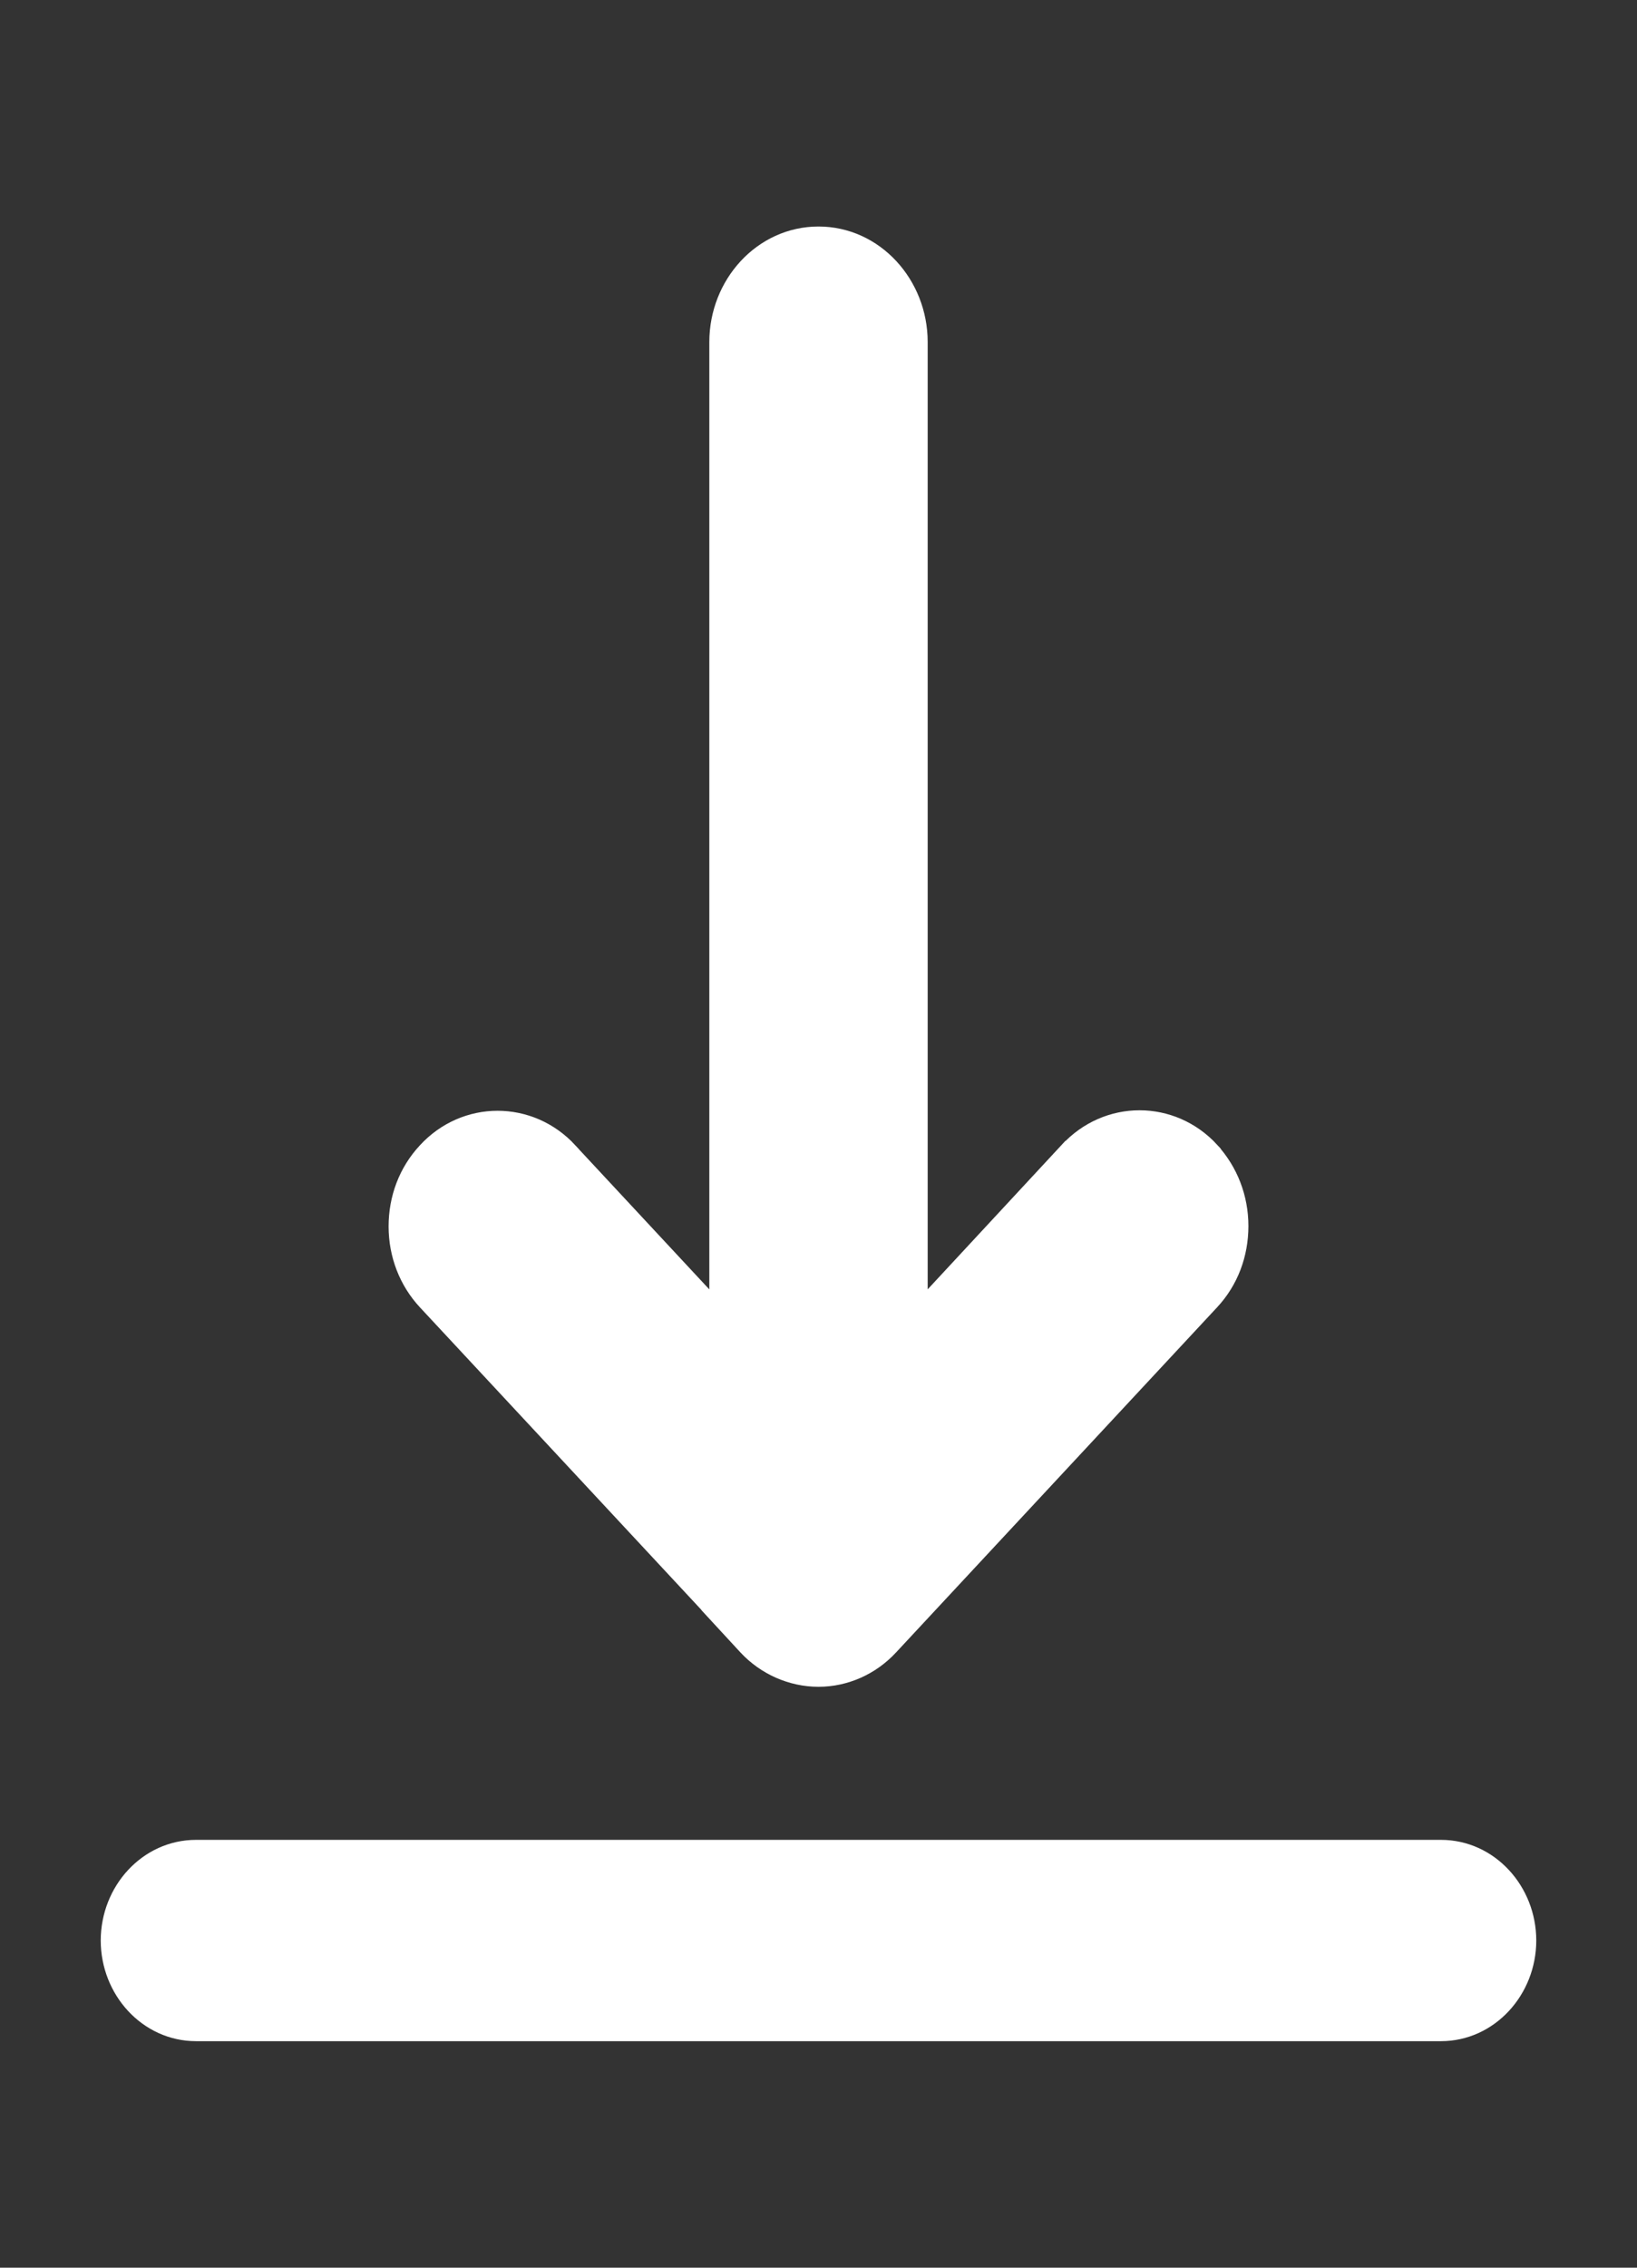
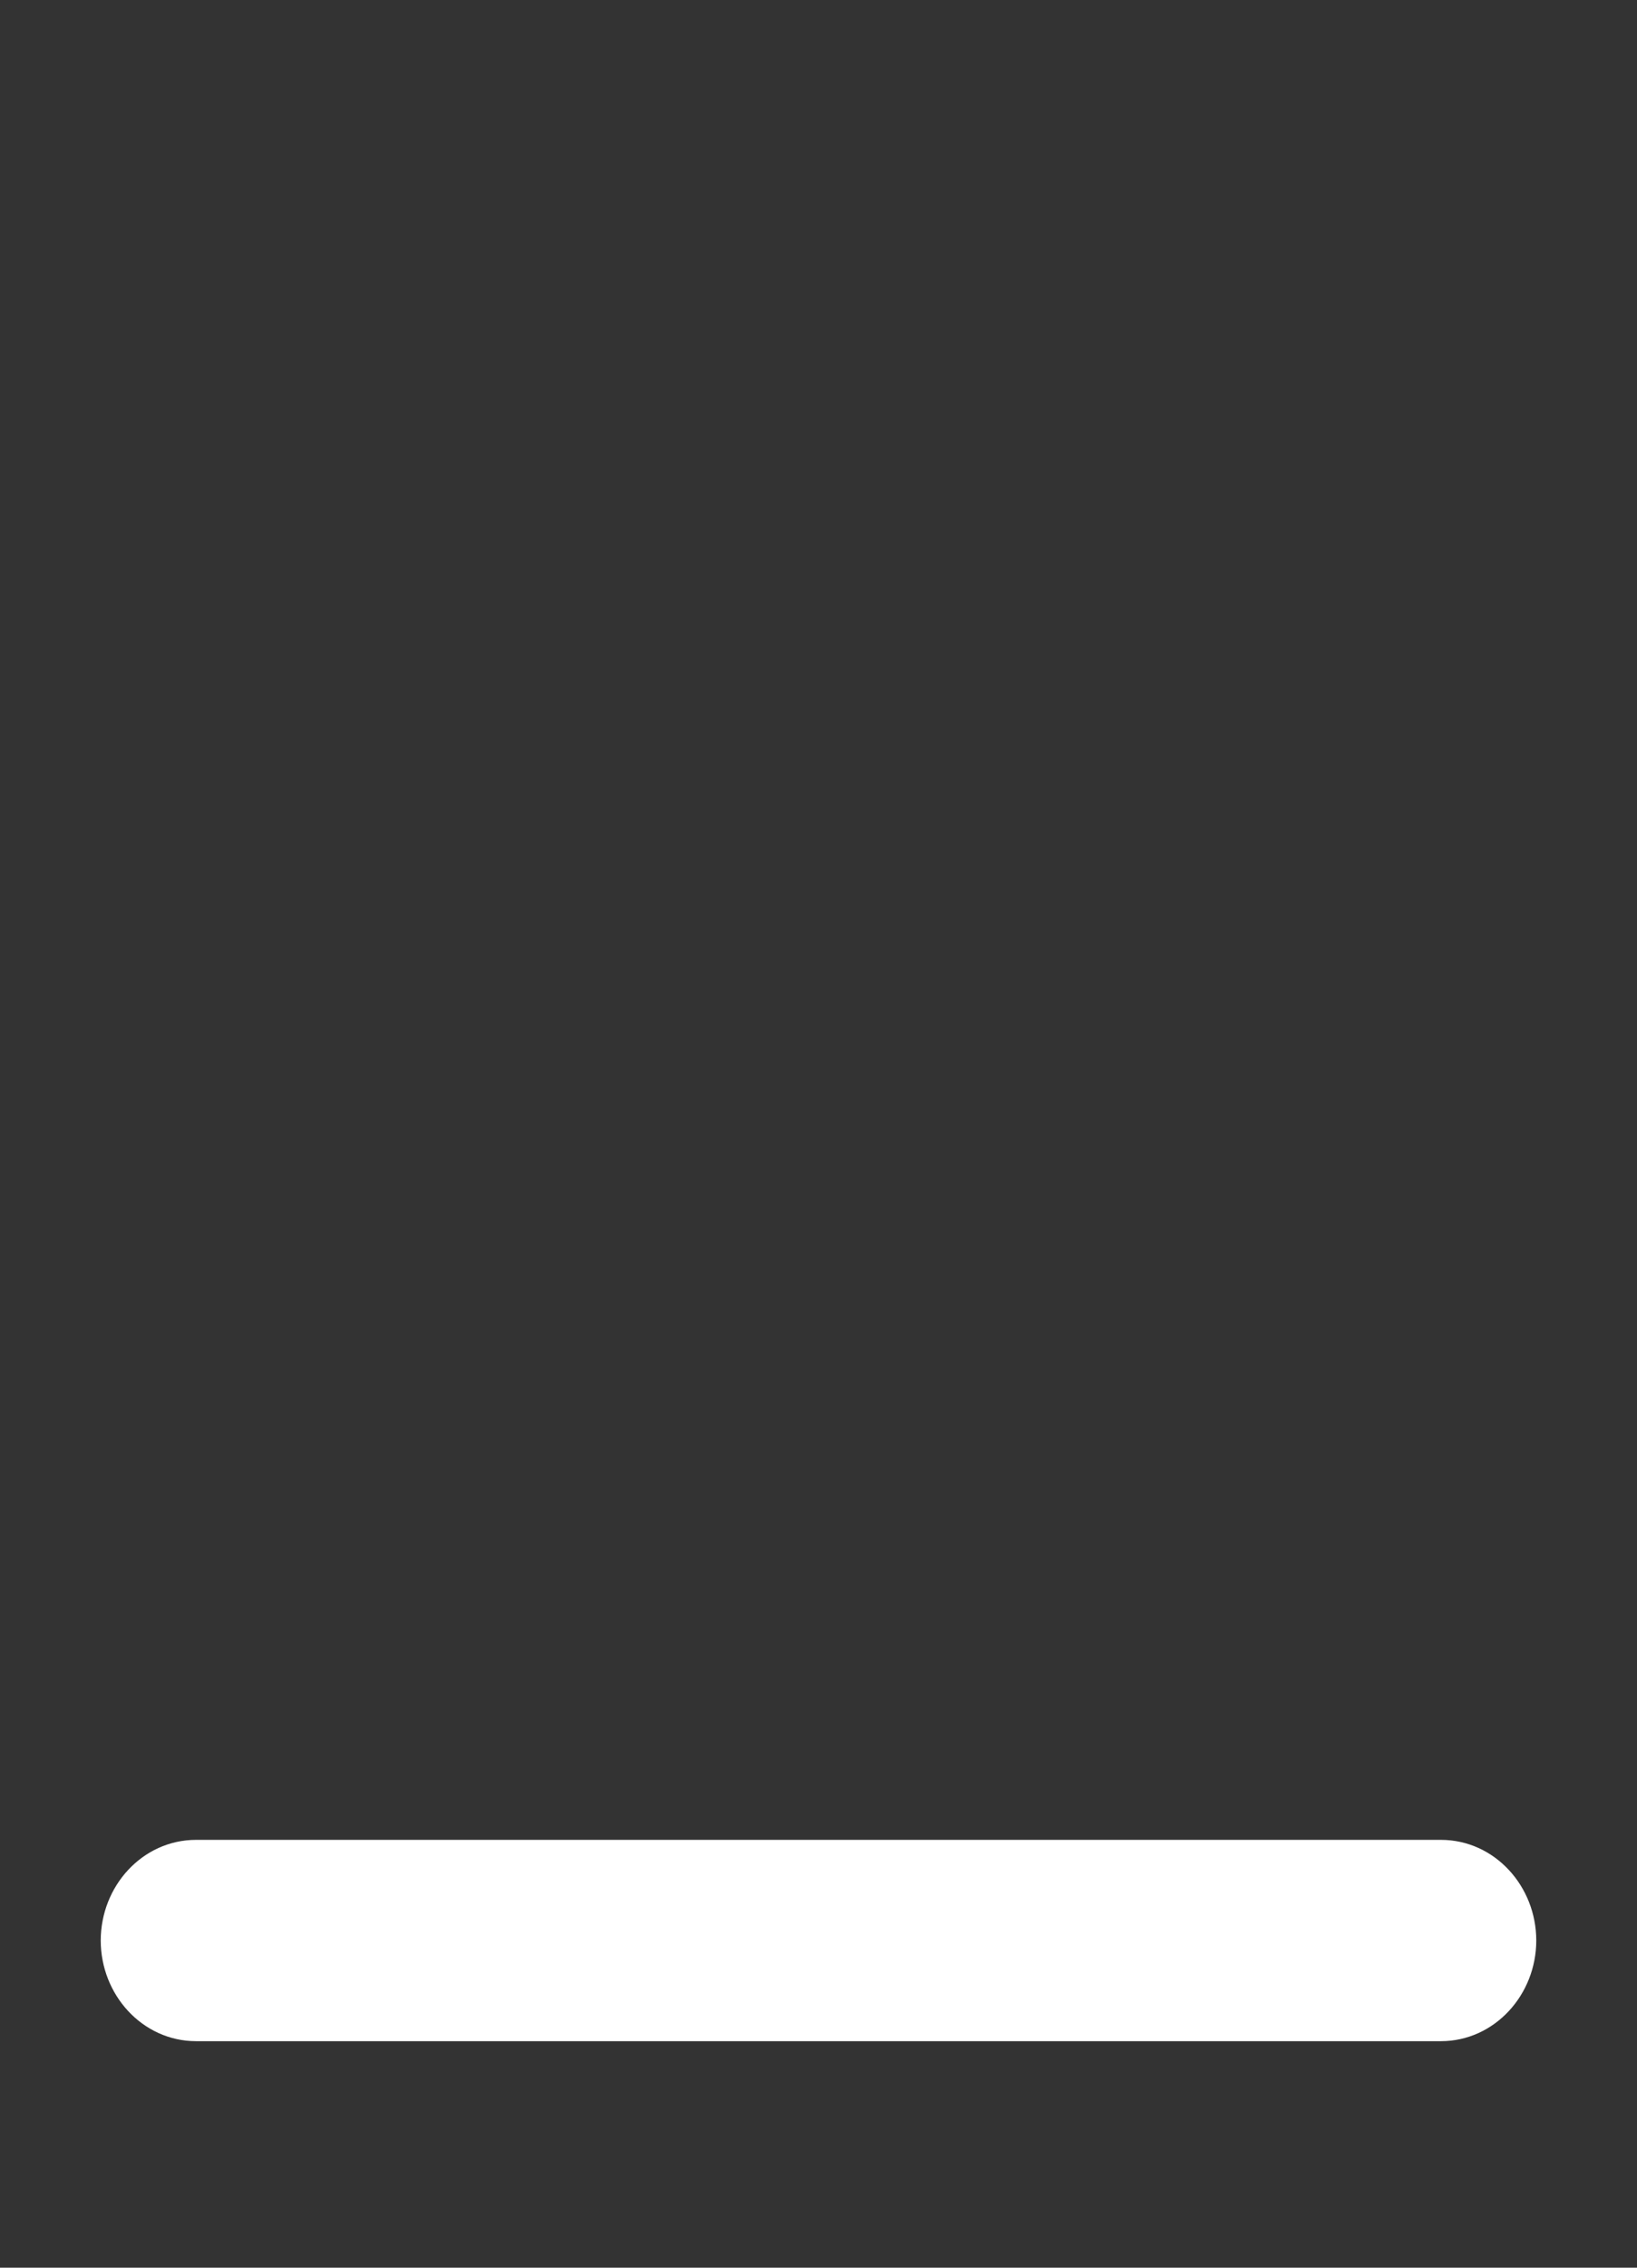
<svg xmlns="http://www.w3.org/2000/svg" width="13" height="18" viewBox="0 0 13 18" fill="none">
  <rect x="0" y="0" width="13" height="18" fill="#333333" stroke="none" />
  <path d="M11.443 14.704H1.557C1.189 14.704 0.9 15.024 0.9 15.403C0.9 15.781 1.189 16.102 1.557 16.102H11.443C11.811 16.102 12.1 15.781 12.1 15.403C12.1 15.024 11.811 14.704 11.443 14.704Z" fill="white" stroke="white" stroke-width="0.2" />
-   <path d="M3.407 10.308L5.801 12.88H5.798L5.954 13.049C6.096 13.201 6.295 13.289 6.5 13.289C6.705 13.289 6.901 13.201 7.042 13.049L9.593 10.308C9.738 10.152 9.814 9.949 9.814 9.732C9.814 9.513 9.734 9.311 9.594 9.157L9.594 9.156C9.297 8.832 8.802 8.832 8.505 9.156C8.504 9.156 8.504 9.156 8.504 9.156L7.267 10.489V2.715C7.267 2.272 6.929 1.898 6.5 1.898C6.071 1.898 5.733 2.272 5.733 2.715V10.489L4.496 9.16C4.496 9.16 4.496 9.16 4.496 9.159C4.198 8.836 3.704 8.836 3.407 9.16C3.262 9.316 3.186 9.519 3.186 9.735C3.186 9.953 3.266 10.156 3.407 10.308Z" fill="white" stroke="white" stroke-width="0.2" />
</svg>